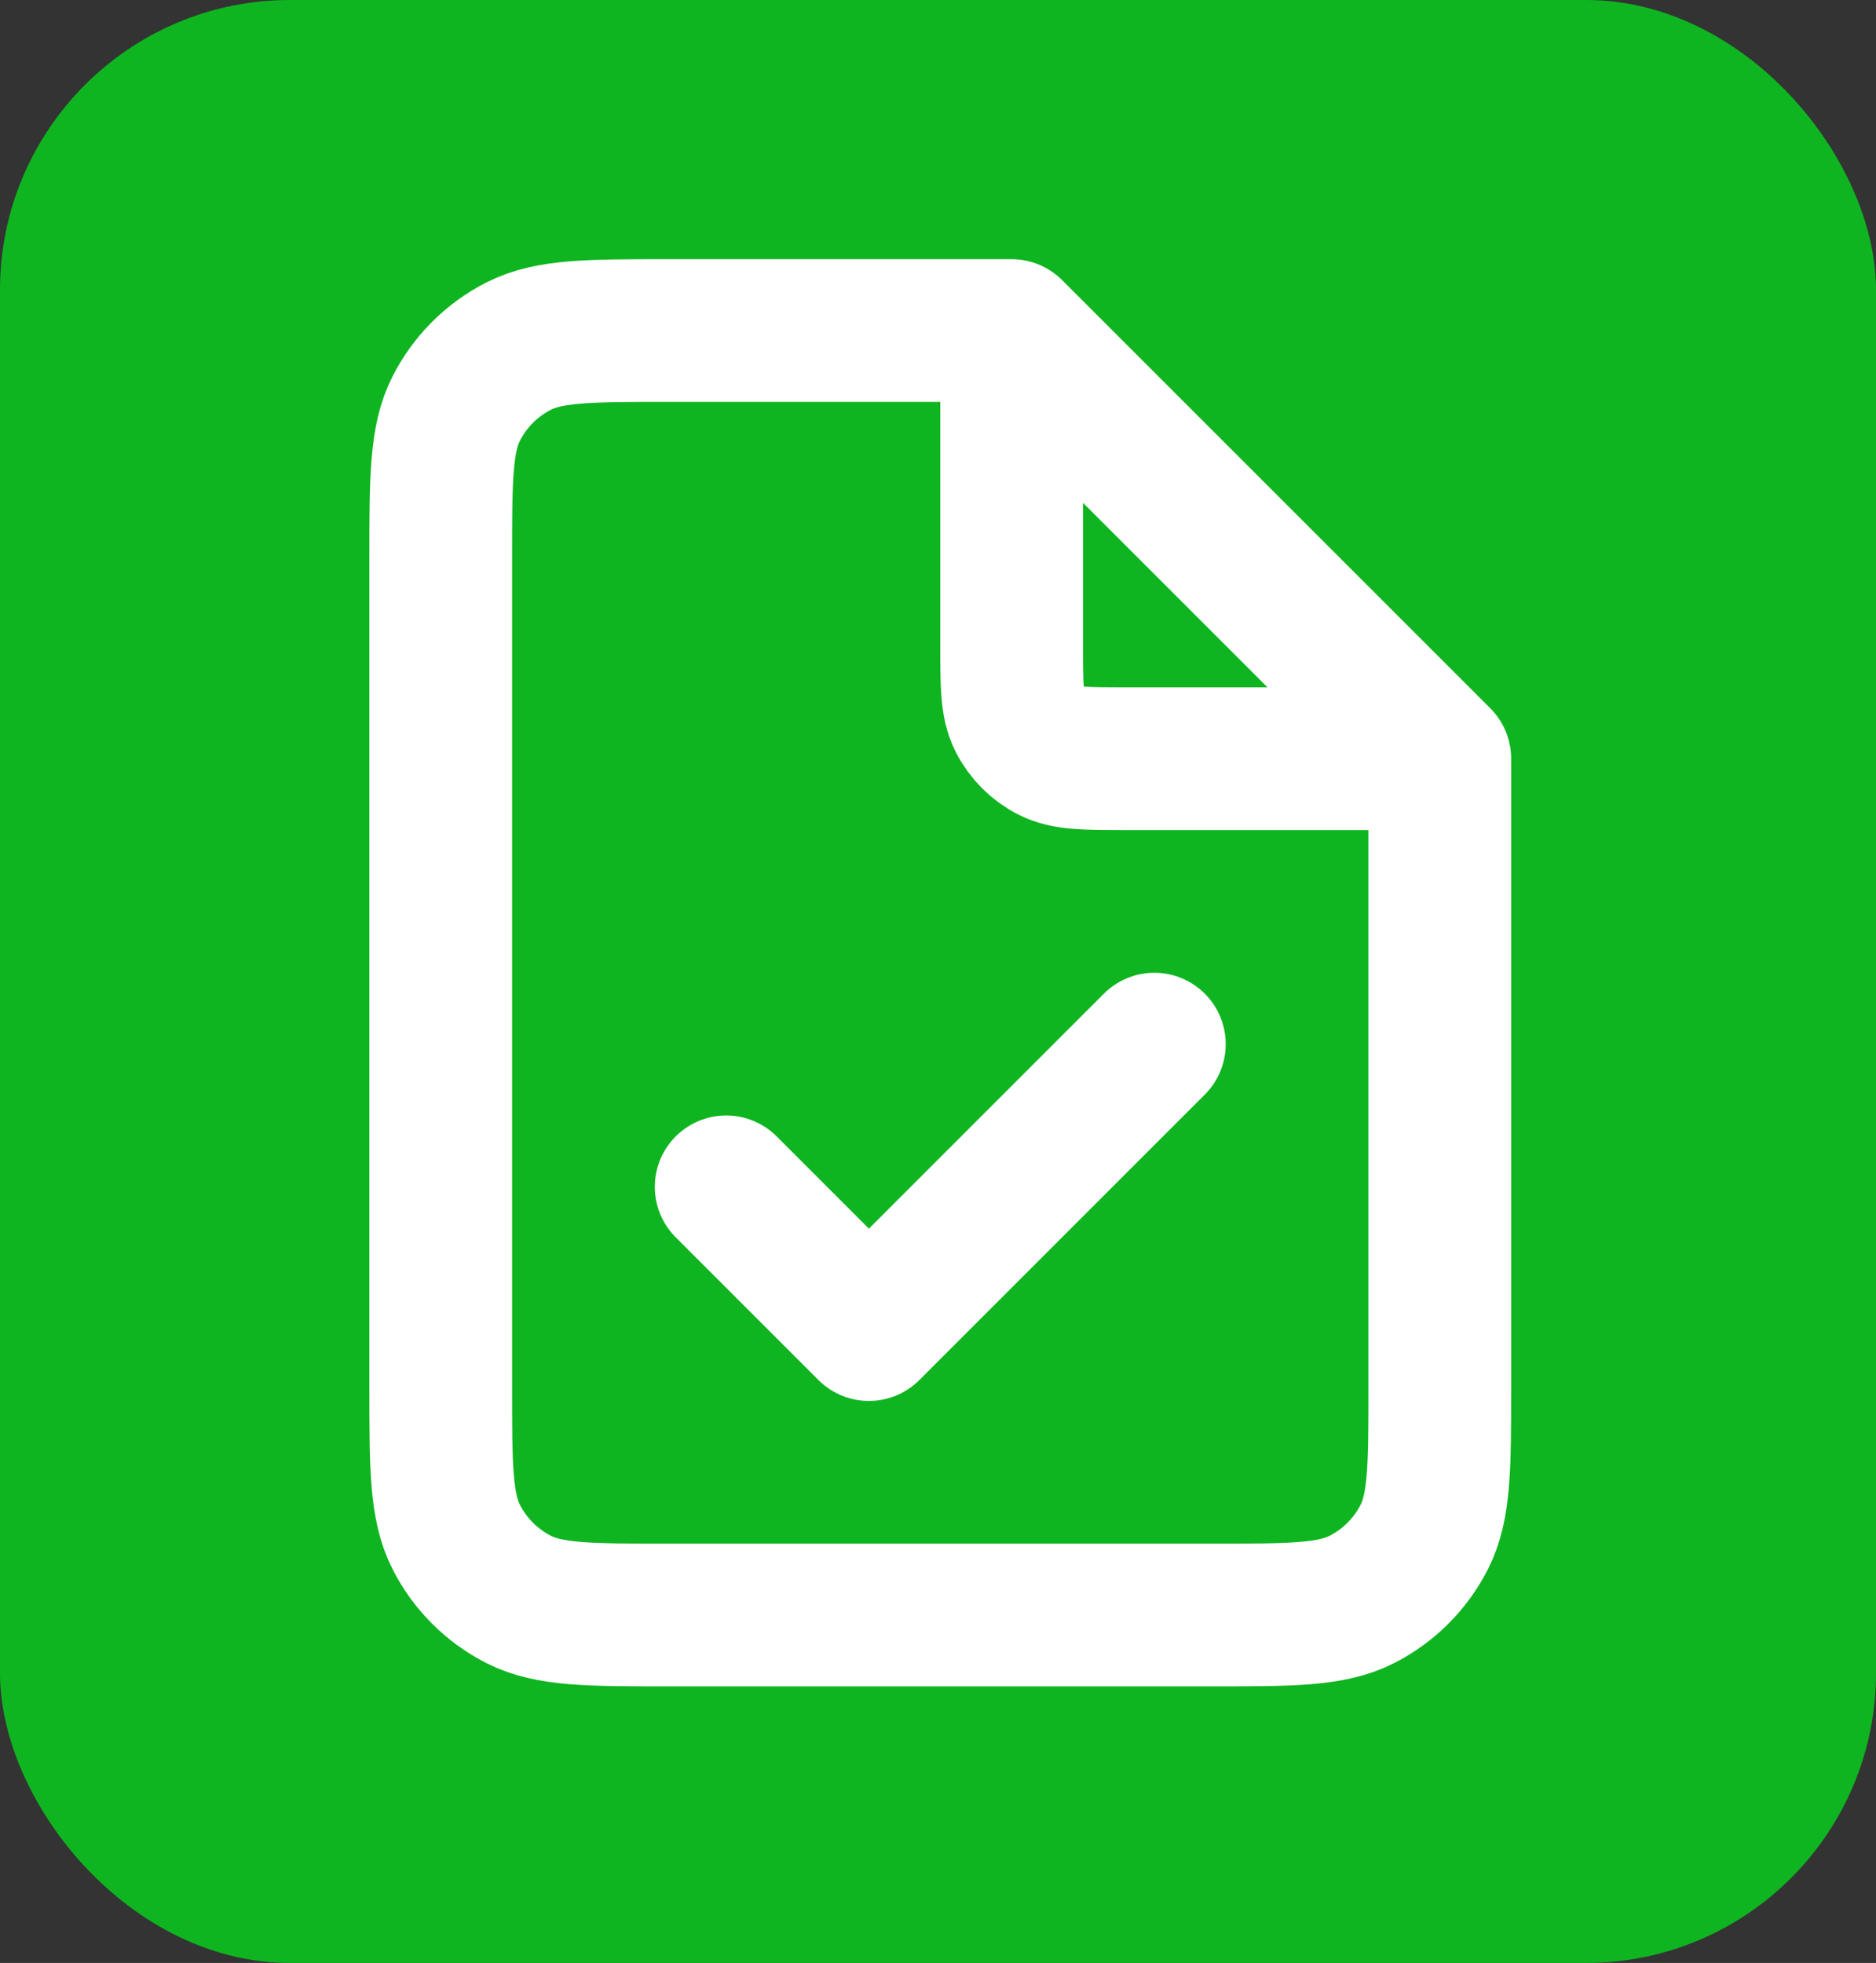
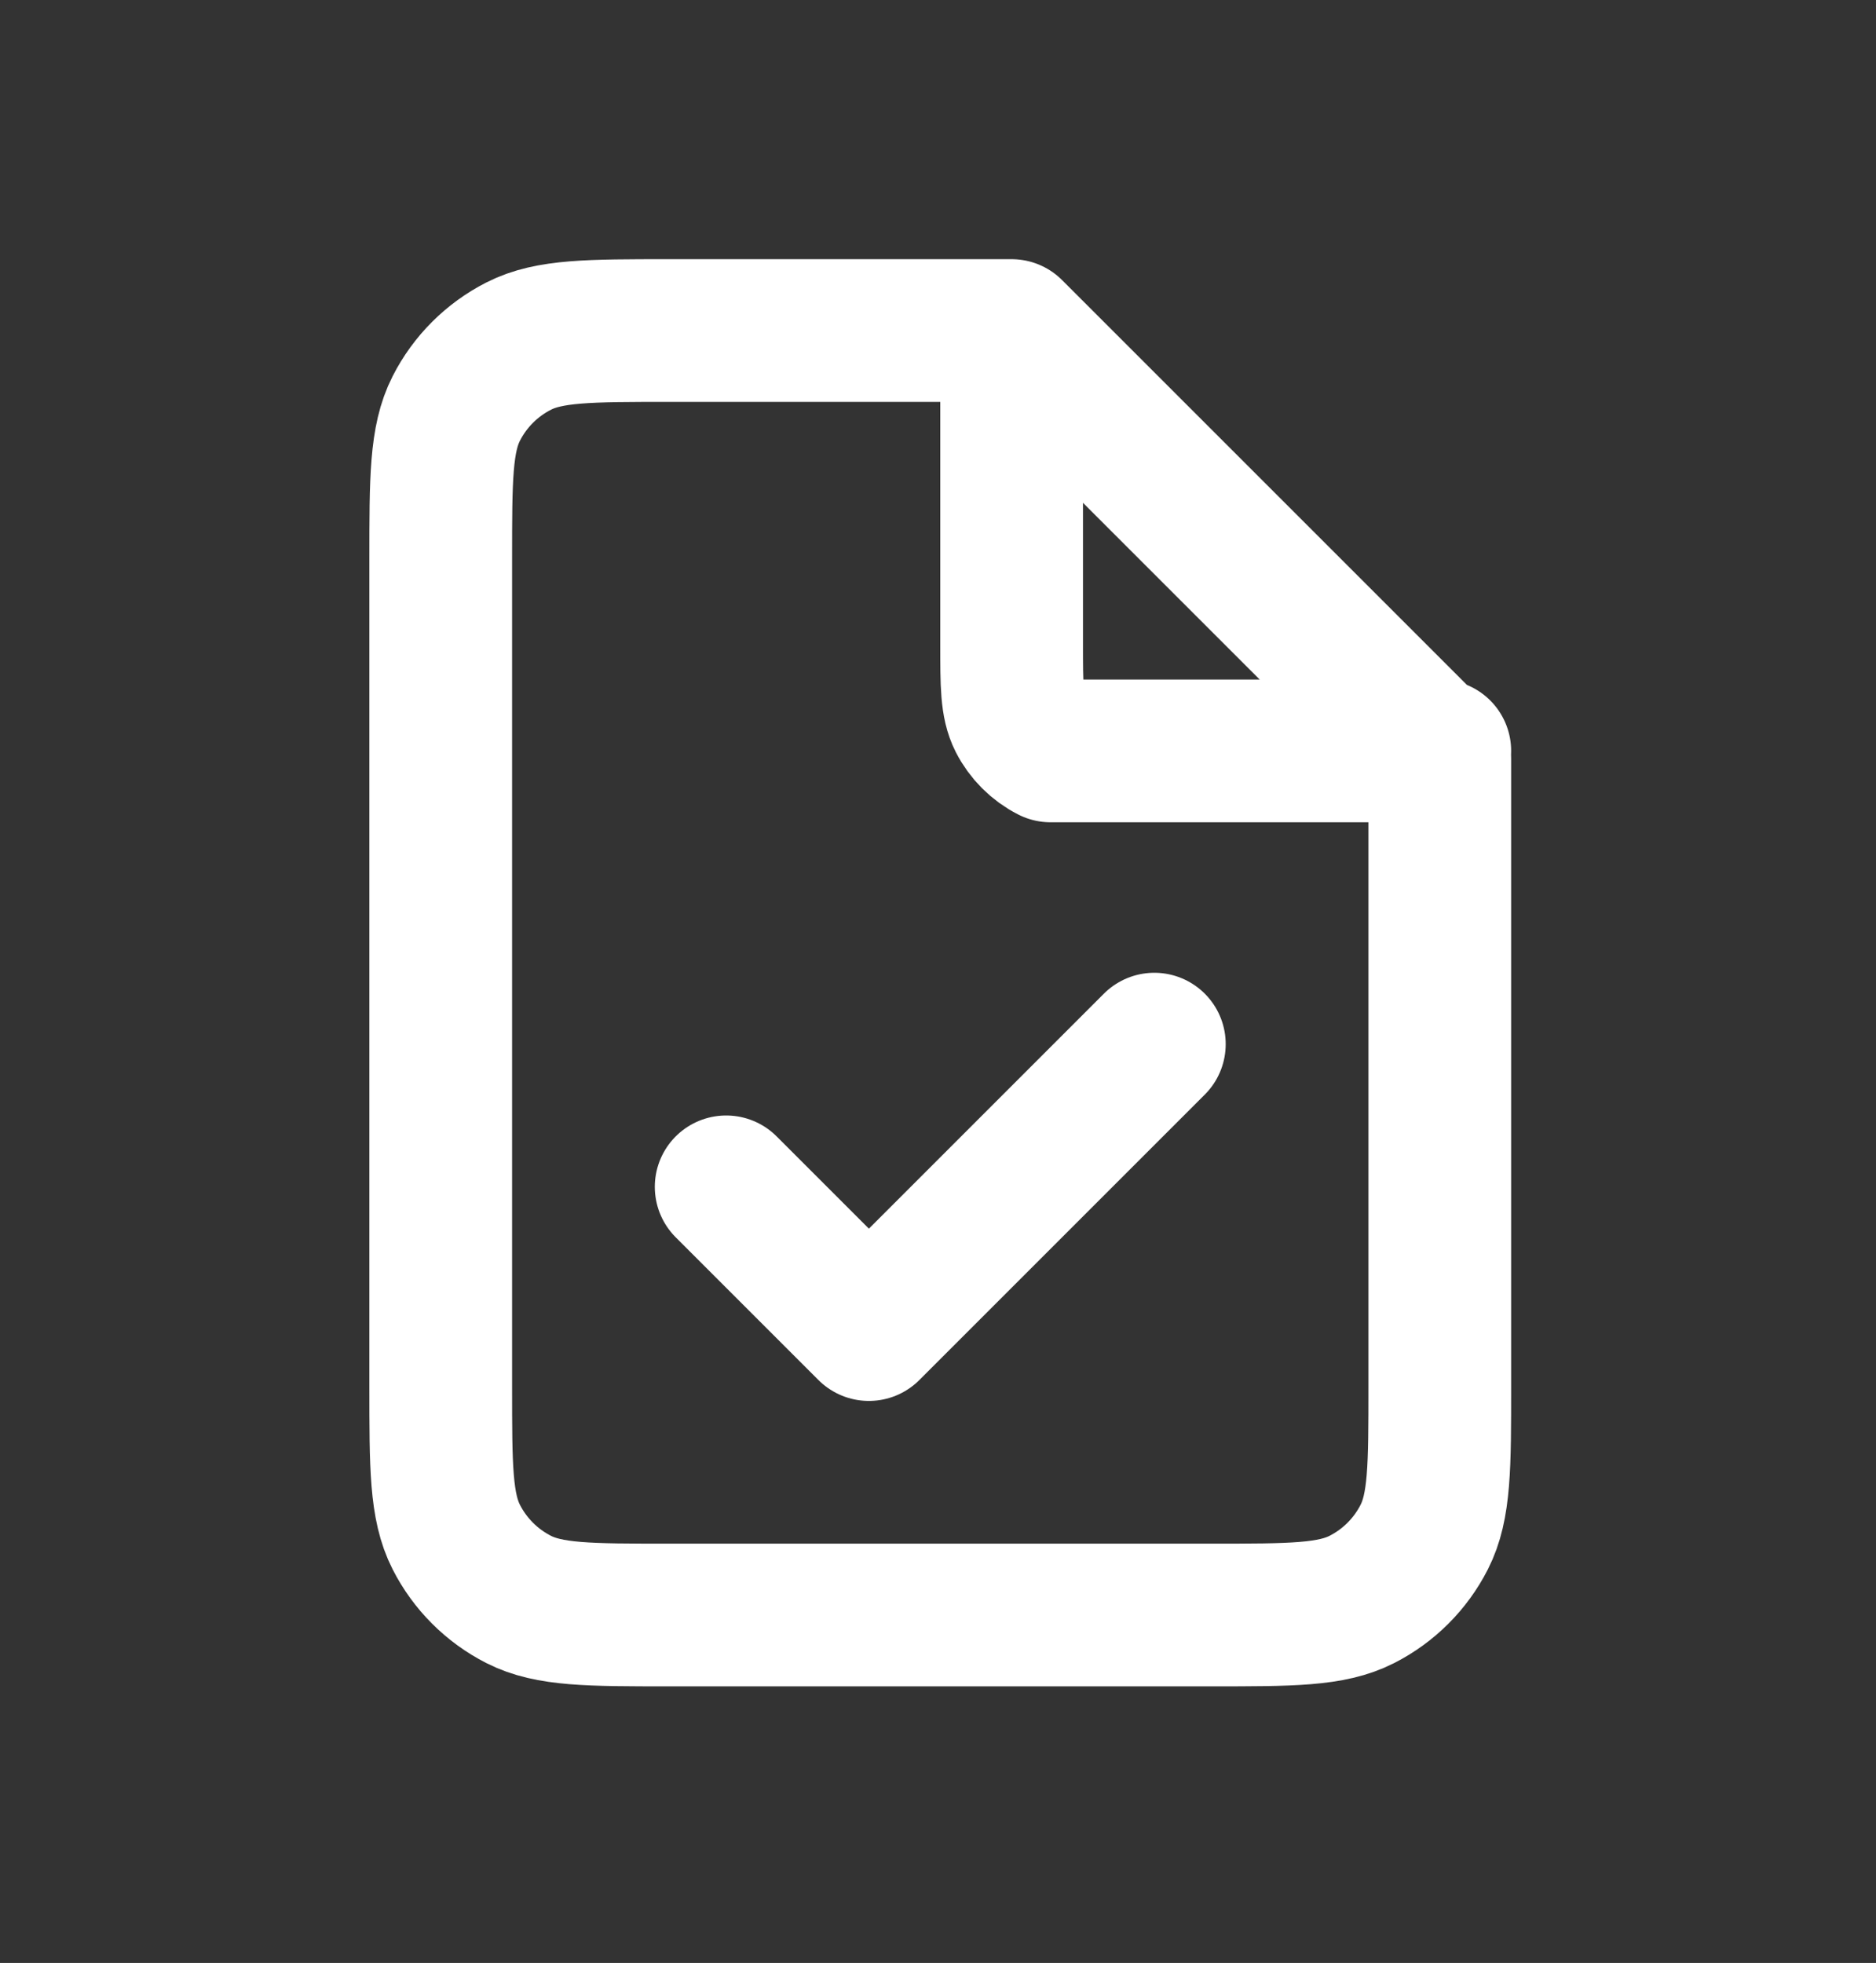
<svg xmlns="http://www.w3.org/2000/svg" width="647" height="677" viewBox="0 0 647 677" fill="none">
  <rect x="0" y="0" width="647" height="677" fill="#333333" stroke="none" />
-   <rect width="647" height="677" rx="100" fill="#0FB520" />
-   <path d="M250.444 409.333L299.667 458.556L398.111 360.111M348.889 114H230.756C203.189 114 189.405 114 178.876 119.365C169.614 124.084 162.084 131.614 157.365 140.876C152 151.405 152 165.189 152 192.756V478.244C152 505.811 152 519.596 157.365 530.125C162.084 539.386 169.614 546.917 178.876 551.635C189.405 557 203.189 557 230.756 557H417.8C445.367 557 459.152 557 469.68 551.635C478.941 546.917 486.472 539.386 491.19 530.125C496.556 519.596 496.556 505.811 496.556 478.244V261.667M348.889 114L496.556 261.667M348.889 114V222.289C348.889 236.072 348.889 242.964 351.572 248.229C353.932 252.86 357.695 256.625 362.327 258.984C367.591 261.667 374.482 261.667 388.267 261.667H496.556" stroke="white" stroke-width="49.222" stroke-linecap="round" stroke-linejoin="round" />
+   <path d="M250.444 409.333L299.667 458.556L398.111 360.111M348.889 114H230.756C203.189 114 189.405 114 178.876 119.365C169.614 124.084 162.084 131.614 157.365 140.876C152 151.405 152 165.189 152 192.756V478.244C152 505.811 152 519.596 157.365 530.125C162.084 539.386 169.614 546.917 178.876 551.635C189.405 557 203.189 557 230.756 557H417.8C445.367 557 459.152 557 469.68 551.635C478.941 546.917 486.472 539.386 491.19 530.125C496.556 519.596 496.556 505.811 496.556 478.244V261.667M348.889 114L496.556 261.667M348.889 114V222.289C348.889 236.072 348.889 242.964 351.572 248.229C353.932 252.86 357.695 256.625 362.327 258.984H496.556" stroke="white" stroke-width="49.222" stroke-linecap="round" stroke-linejoin="round" />
</svg>